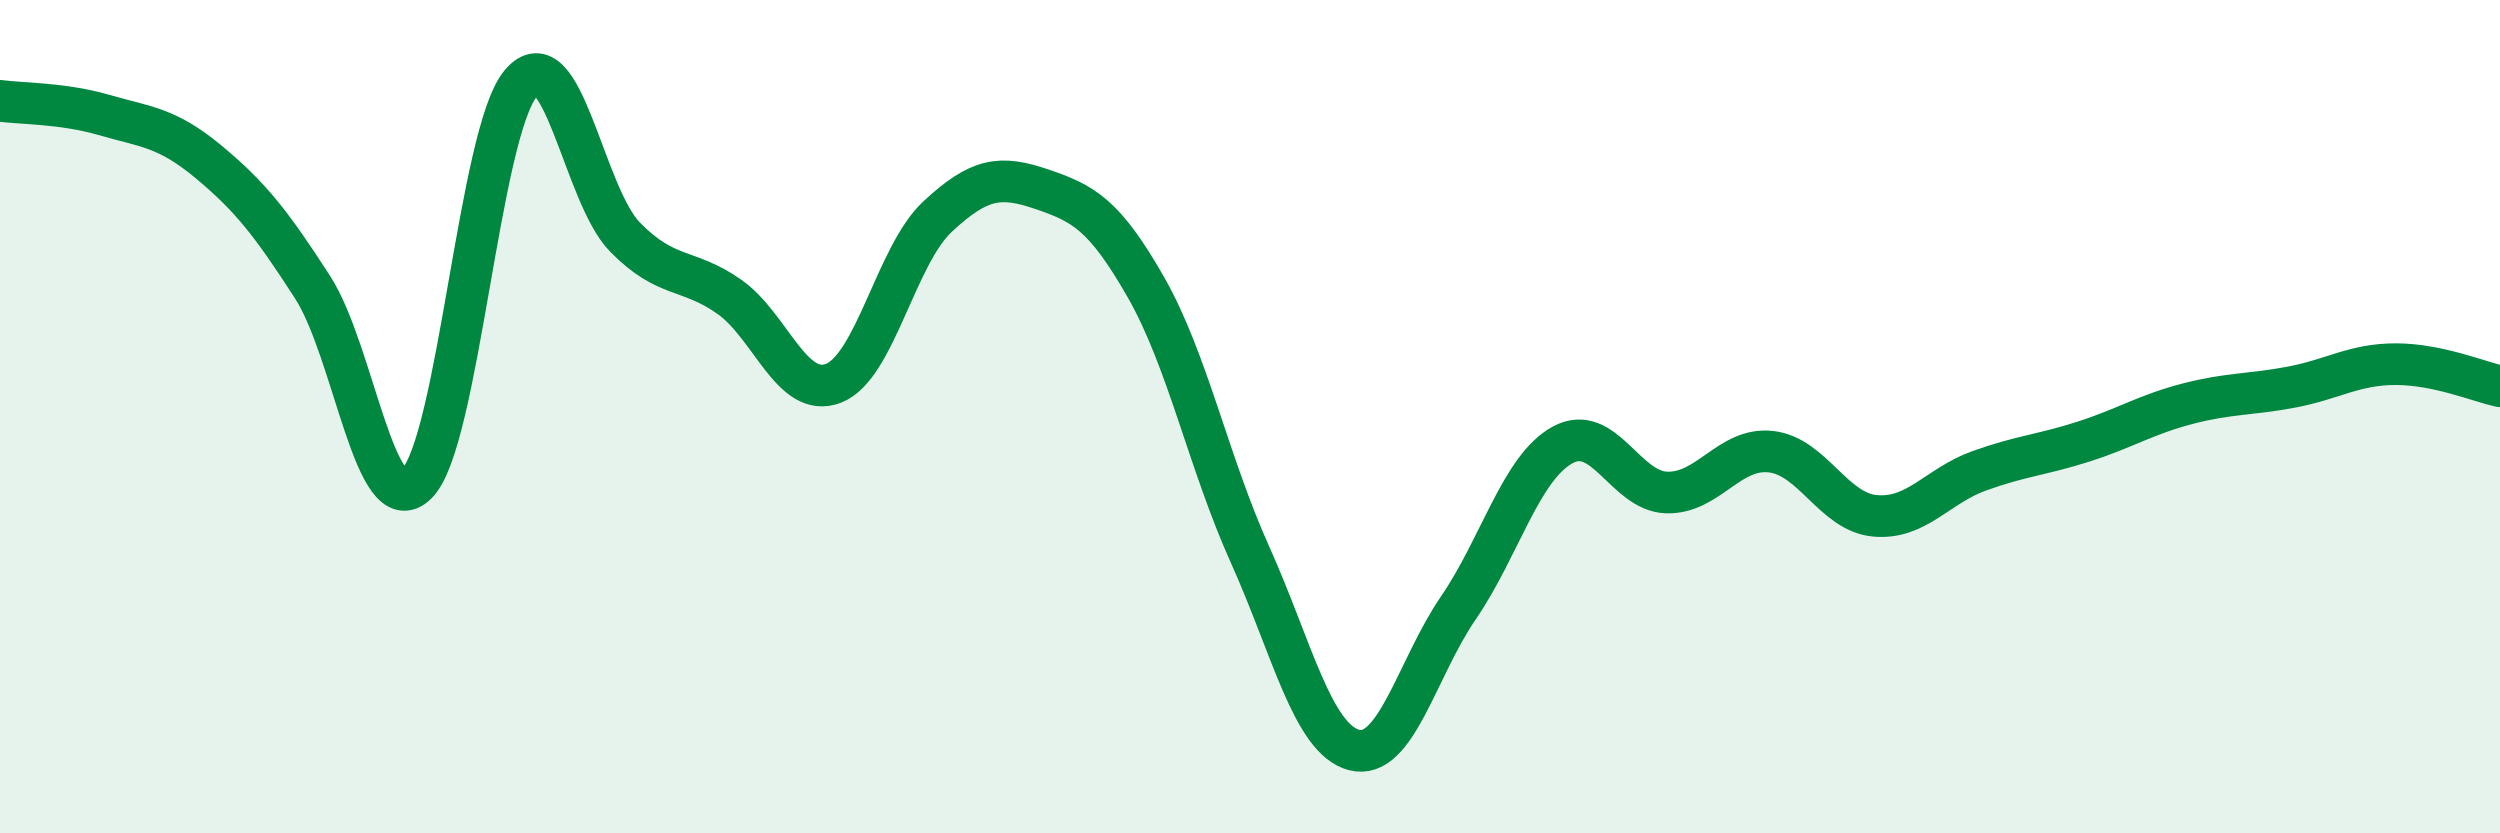
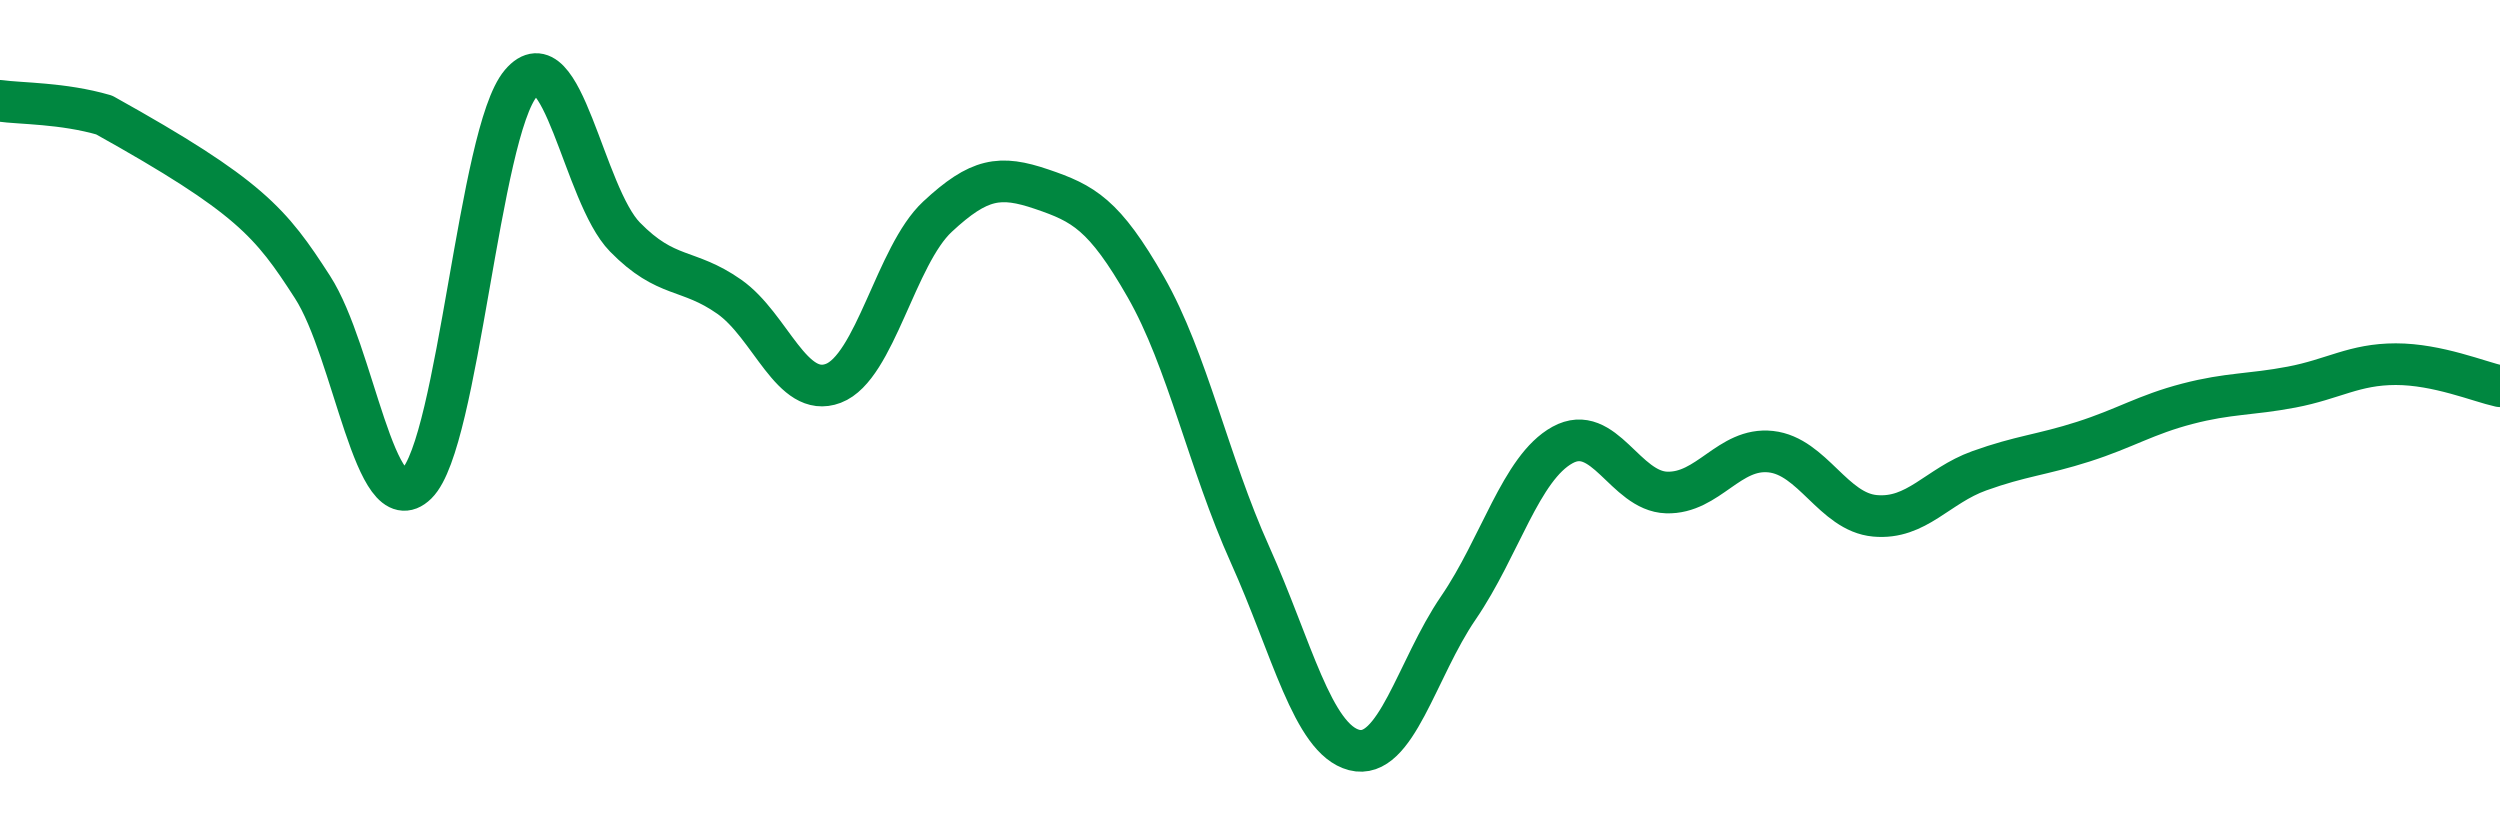
<svg xmlns="http://www.w3.org/2000/svg" width="60" height="20" viewBox="0 0 60 20">
-   <path d="M 0,2.42 C 0.5,2.49 1.5,2.47 2.5,2.76 C 3.5,3.05 4,3.05 5,3.88 C 6,4.71 6.5,5.34 7.5,6.89 C 8.5,8.44 9,12.59 10,11.61 C 11,10.63 11.5,3.18 12.5,2 C 13.5,0.82 14,4.67 15,5.69 C 16,6.71 16.5,6.42 17.5,7.12 C 18.5,7.82 19,9.58 20,9.2 C 21,8.82 21.5,6.13 22.5,5.2 C 23.5,4.27 24,4.2 25,4.54 C 26,4.88 26.5,5.14 27.5,6.89 C 28.5,8.64 29,11.09 30,13.31 C 31,15.53 31.5,17.74 32.5,18 C 33.5,18.26 34,16.05 35,14.59 C 36,13.13 36.5,11.23 37.5,10.68 C 38.5,10.13 39,11.79 40,11.82 C 41,11.85 41.5,10.73 42.5,10.84 C 43.5,10.95 44,12.29 45,12.38 C 46,12.47 46.5,11.66 47.5,11.3 C 48.5,10.94 49,10.92 50,10.6 C 51,10.28 51.5,9.95 52.5,9.69 C 53.5,9.43 54,9.48 55,9.29 C 56,9.1 56.5,8.74 57.5,8.74 C 58.5,8.74 59.5,9.16 60,9.27L60 20L0 20Z" fill="#008740" opacity="0.1" stroke-linecap="round" stroke-linejoin="round" />
-   <path d="M 0,2.42 C 0.5,2.49 1.5,2.47 2.5,2.76 C 3.5,3.05 4,3.05 5,3.88 C 6,4.71 6.5,5.34 7.5,6.89 C 8.5,8.44 9,12.59 10,11.61 C 11,10.63 11.5,3.18 12.5,2 C 13.5,0.82 14,4.67 15,5.69 C 16,6.71 16.5,6.42 17.5,7.12 C 18.5,7.82 19,9.58 20,9.2 C 21,8.82 21.5,6.13 22.5,5.2 C 23.5,4.27 24,4.2 25,4.54 C 26,4.88 26.5,5.14 27.5,6.89 C 28.5,8.64 29,11.09 30,13.31 C 31,15.53 31.5,17.74 32.5,18 C 33.5,18.26 34,16.05 35,14.59 C 36,13.13 36.5,11.23 37.5,10.68 C 38.5,10.13 39,11.79 40,11.82 C 41,11.85 41.5,10.73 42.5,10.84 C 43.5,10.95 44,12.29 45,12.38 C 46,12.47 46.5,11.66 47.5,11.3 C 48.5,10.94 49,10.92 50,10.6 C 51,10.28 51.5,9.95 52.5,9.69 C 53.5,9.43 54,9.48 55,9.29 C 56,9.1 56.5,8.74 57.5,8.74 C 58.5,8.74 59.5,9.16 60,9.27" stroke="#008740" stroke-width="1" fill="none" stroke-linecap="round" stroke-linejoin="round" />
+   <path d="M 0,2.42 C 0.5,2.49 1.5,2.47 2.5,2.76 C 6,4.71 6.5,5.34 7.5,6.89 C 8.5,8.44 9,12.59 10,11.61 C 11,10.63 11.5,3.18 12.5,2 C 13.5,0.82 14,4.67 15,5.69 C 16,6.71 16.5,6.42 17.5,7.12 C 18.5,7.82 19,9.58 20,9.2 C 21,8.82 21.5,6.13 22.5,5.2 C 23.5,4.27 24,4.2 25,4.54 C 26,4.88 26.5,5.14 27.5,6.89 C 28.5,8.64 29,11.09 30,13.31 C 31,15.53 31.5,17.74 32.5,18 C 33.5,18.26 34,16.05 35,14.59 C 36,13.13 36.5,11.23 37.5,10.68 C 38.5,10.13 39,11.79 40,11.82 C 41,11.85 41.5,10.73 42.5,10.84 C 43.5,10.95 44,12.29 45,12.38 C 46,12.47 46.5,11.66 47.5,11.3 C 48.5,10.94 49,10.92 50,10.6 C 51,10.28 51.5,9.95 52.5,9.69 C 53.5,9.43 54,9.48 55,9.29 C 56,9.1 56.5,8.74 57.5,8.74 C 58.5,8.74 59.5,9.16 60,9.27" stroke="#008740" stroke-width="1" fill="none" stroke-linecap="round" stroke-linejoin="round" />
</svg>